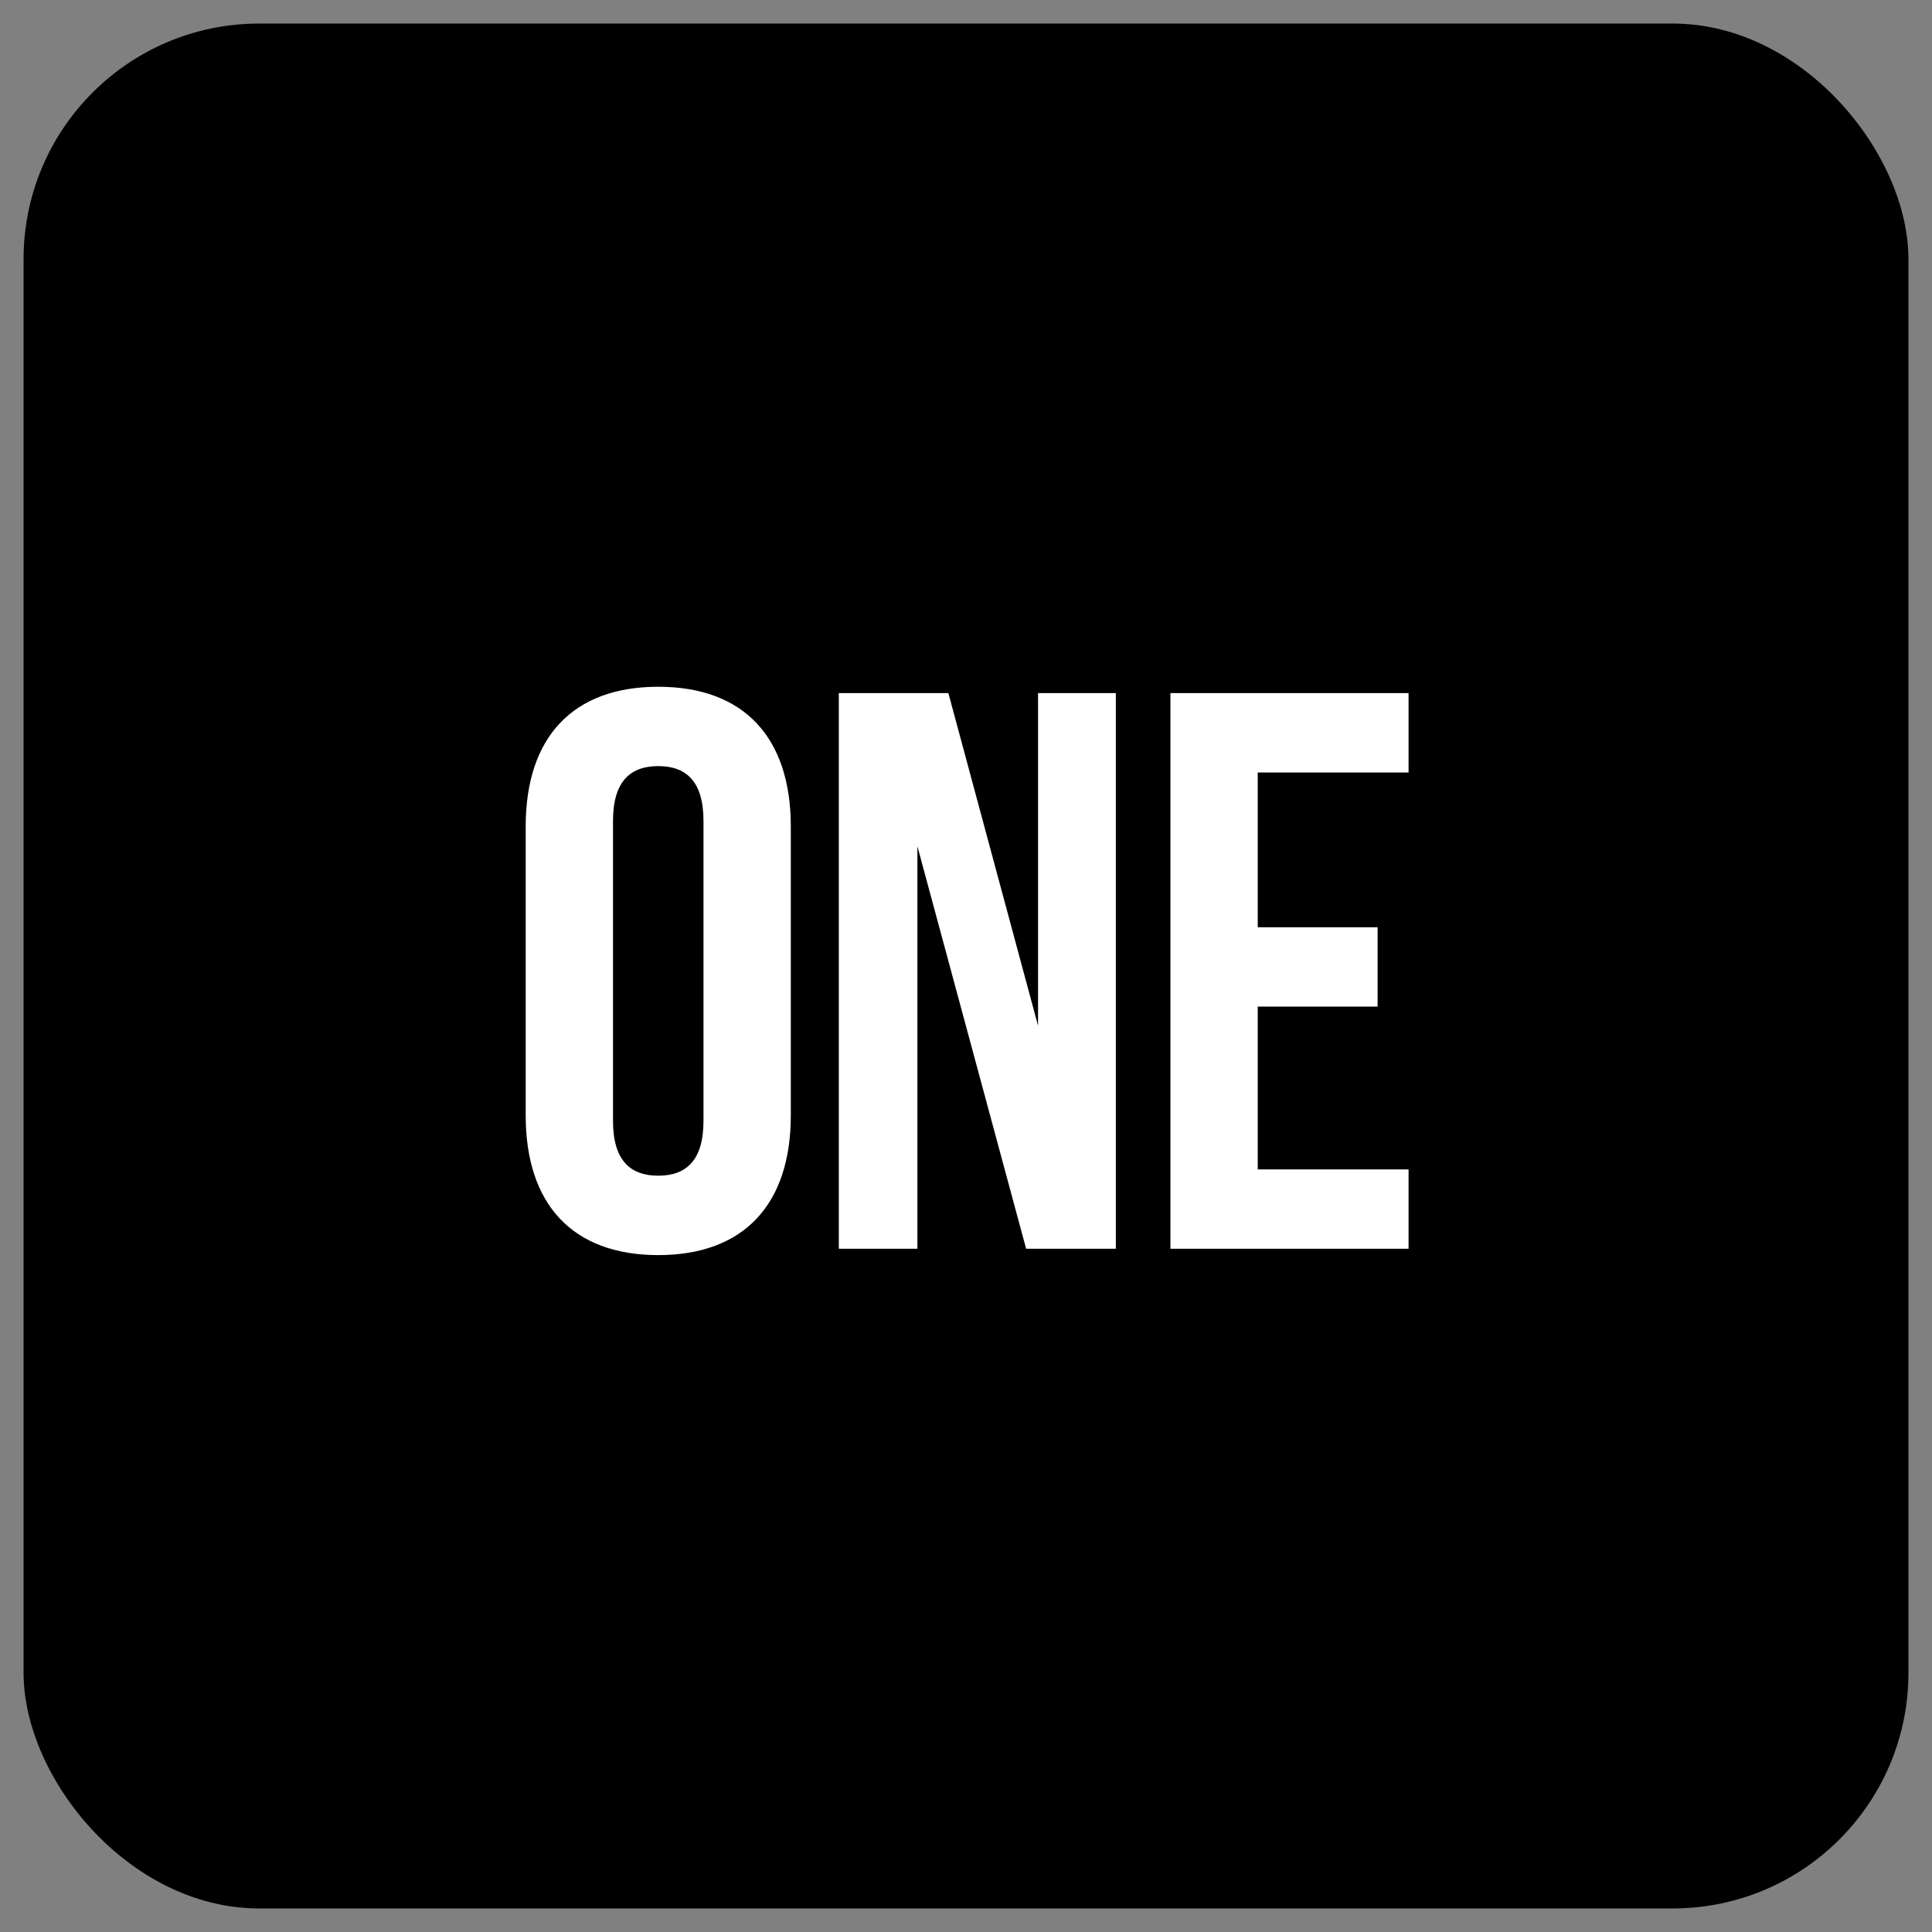
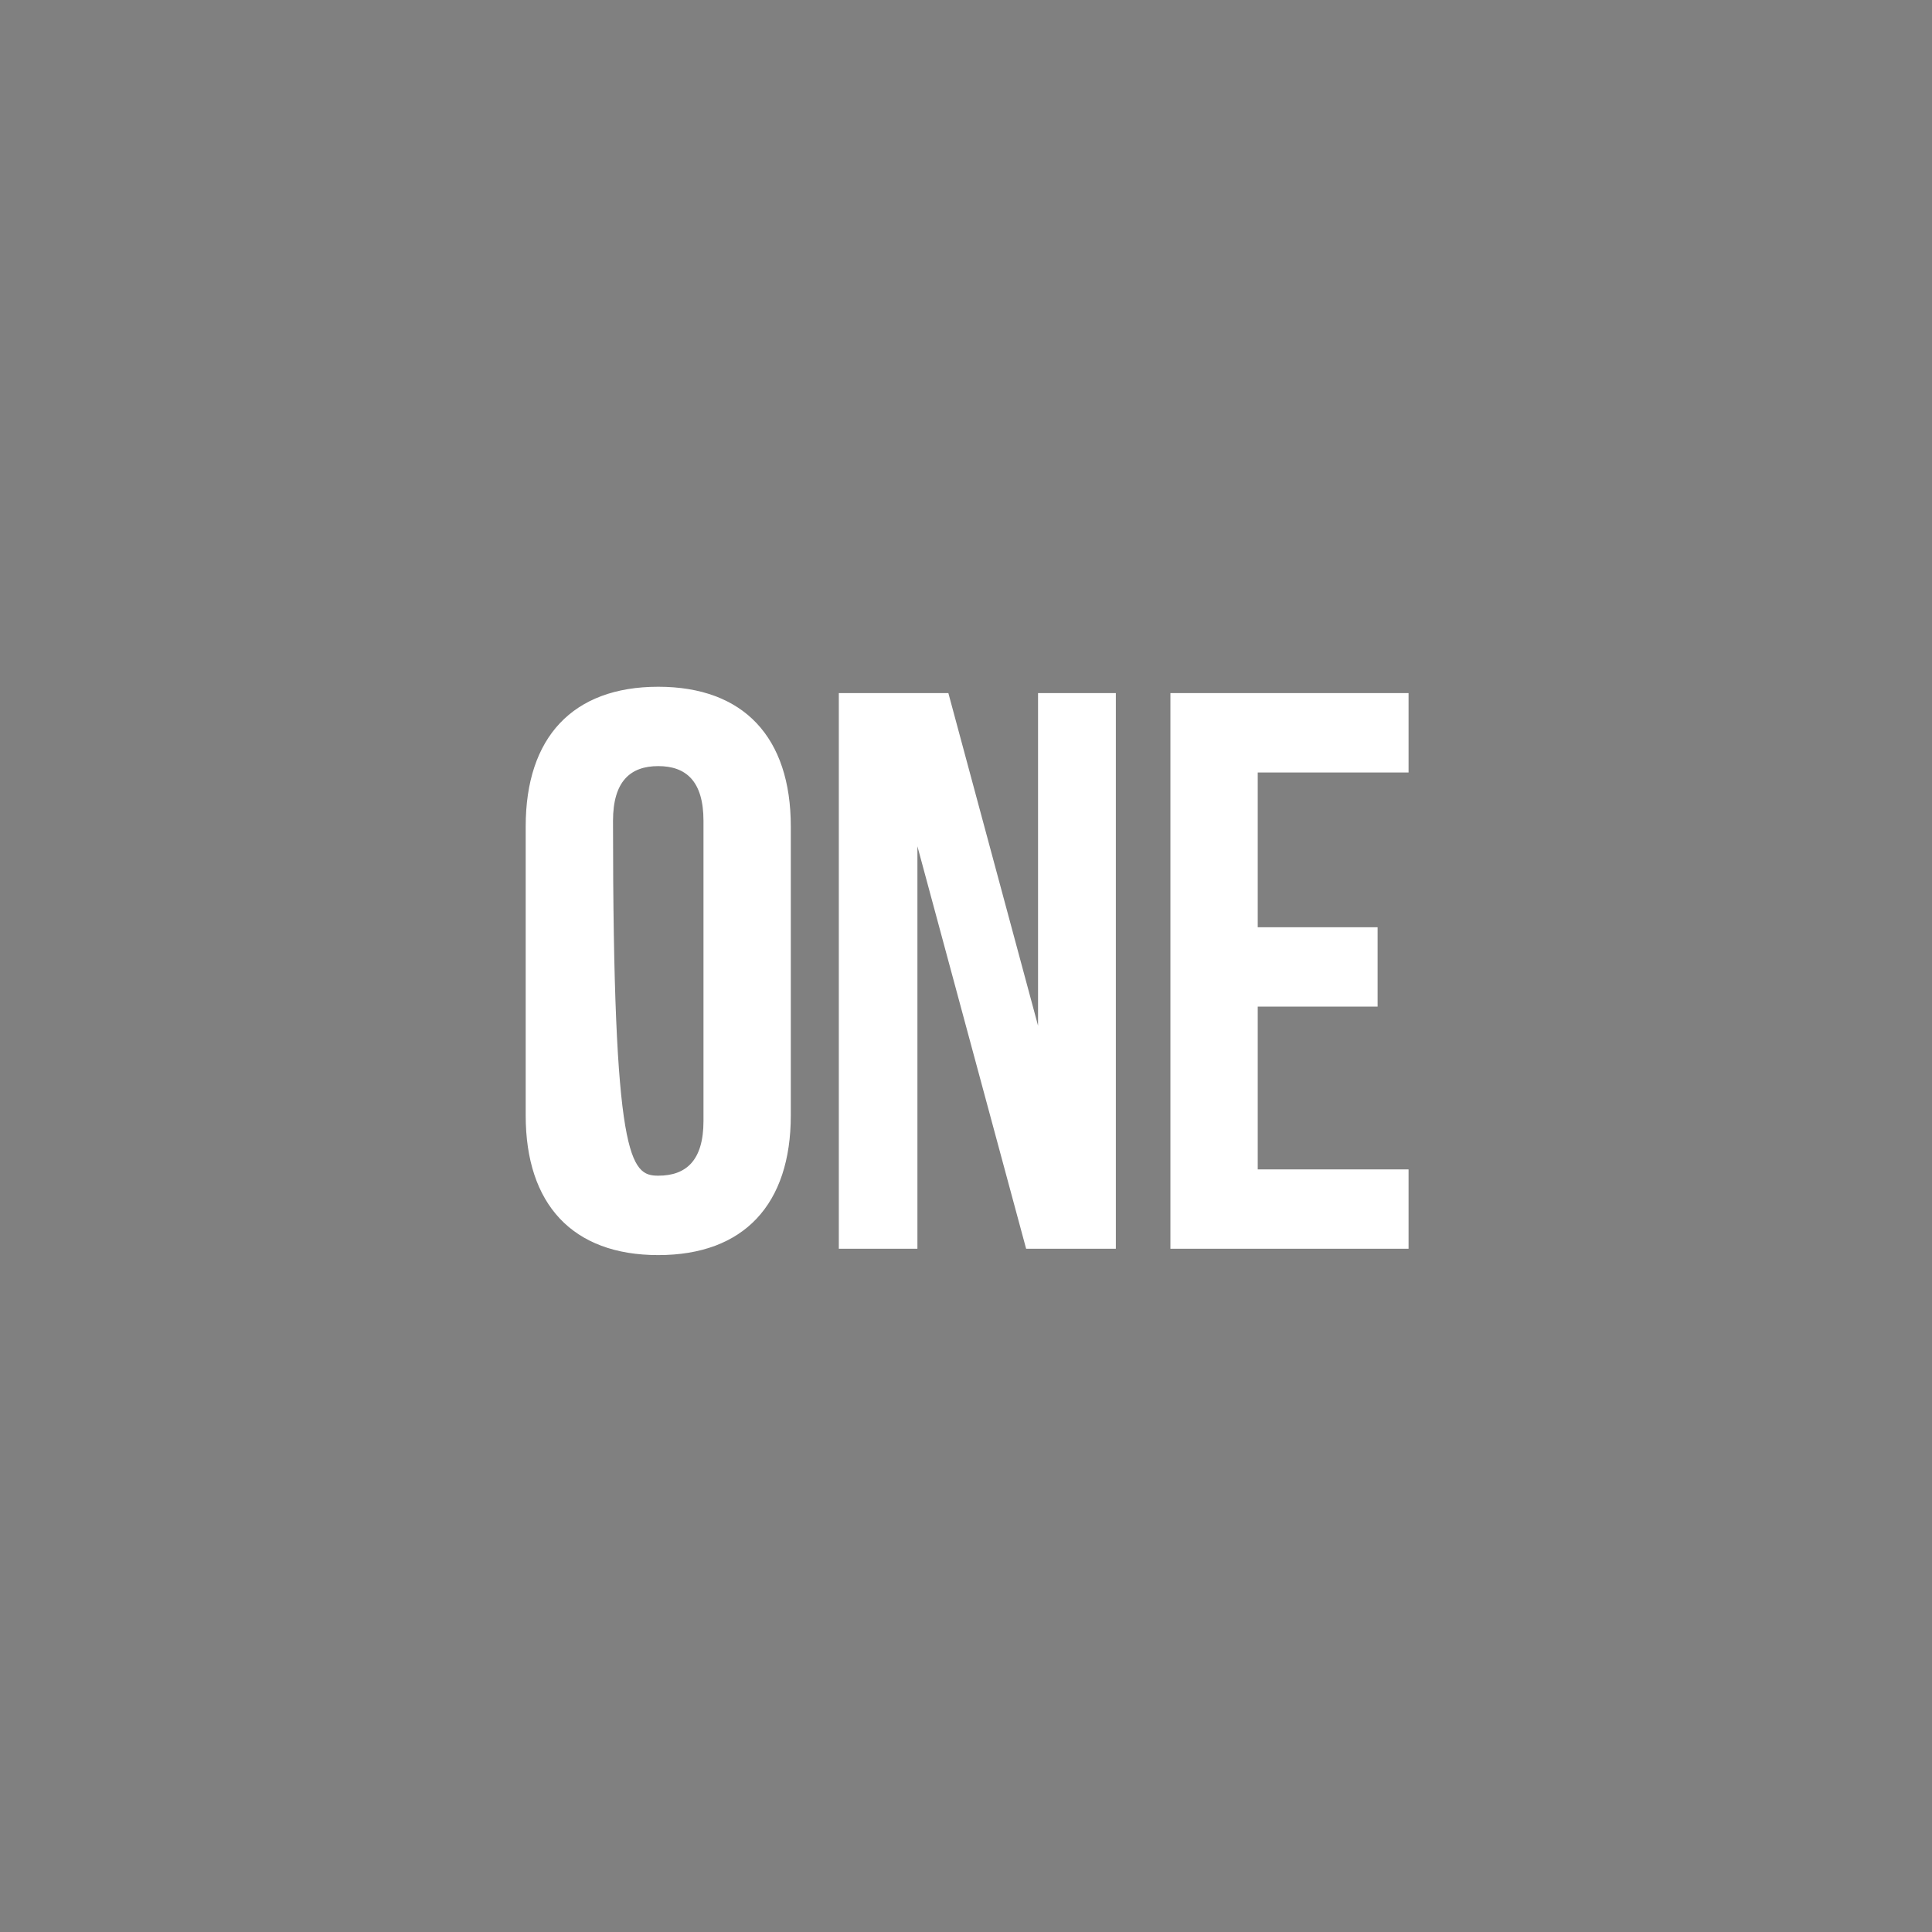
<svg xmlns="http://www.w3.org/2000/svg" width="41" height="41" viewBox="0 0 41 41" fill="none">
  <rect x="0" y="0" width="41" height="41" fill="#808080" stroke="none" />
-   <rect x="0.5" y="0.5" width="40" height="40" rx="5" fill="black" />
-   <path d="M13.009 17.421V23.788C13.009 24.63 13.38 24.95 13.969 24.95C14.559 24.95 14.929 24.63 14.929 23.788V17.421C14.929 16.578 14.559 16.258 13.969 16.258C13.38 16.258 13.009 16.578 13.009 17.421ZM11.156 23.67V17.538C11.156 15.652 12.15 14.574 13.969 14.574C15.788 14.574 16.782 15.652 16.782 17.538V23.67C16.782 25.557 15.788 26.635 13.969 26.635C12.15 26.635 11.156 25.557 11.156 23.67ZM21.776 26.5L19.469 17.96V26.5H17.801V14.709H20.126L22.029 21.767V14.709H23.68V26.5H21.776ZM26.691 16.393V19.678H29.235V21.362H26.691V24.816H29.892V26.5H24.838V14.709H29.892V16.393H26.691Z" fill="white" />
+   <path d="M13.009 17.421C13.009 24.63 13.38 24.95 13.969 24.95C14.559 24.95 14.929 24.63 14.929 23.788V17.421C14.929 16.578 14.559 16.258 13.969 16.258C13.38 16.258 13.009 16.578 13.009 17.421ZM11.156 23.67V17.538C11.156 15.652 12.15 14.574 13.969 14.574C15.788 14.574 16.782 15.652 16.782 17.538V23.67C16.782 25.557 15.788 26.635 13.969 26.635C12.15 26.635 11.156 25.557 11.156 23.67ZM21.776 26.5L19.469 17.96V26.5H17.801V14.709H20.126L22.029 21.767V14.709H23.68V26.5H21.776ZM26.691 16.393V19.678H29.235V21.362H26.691V24.816H29.892V26.5H24.838V14.709H29.892V16.393H26.691Z" fill="white" />
</svg>